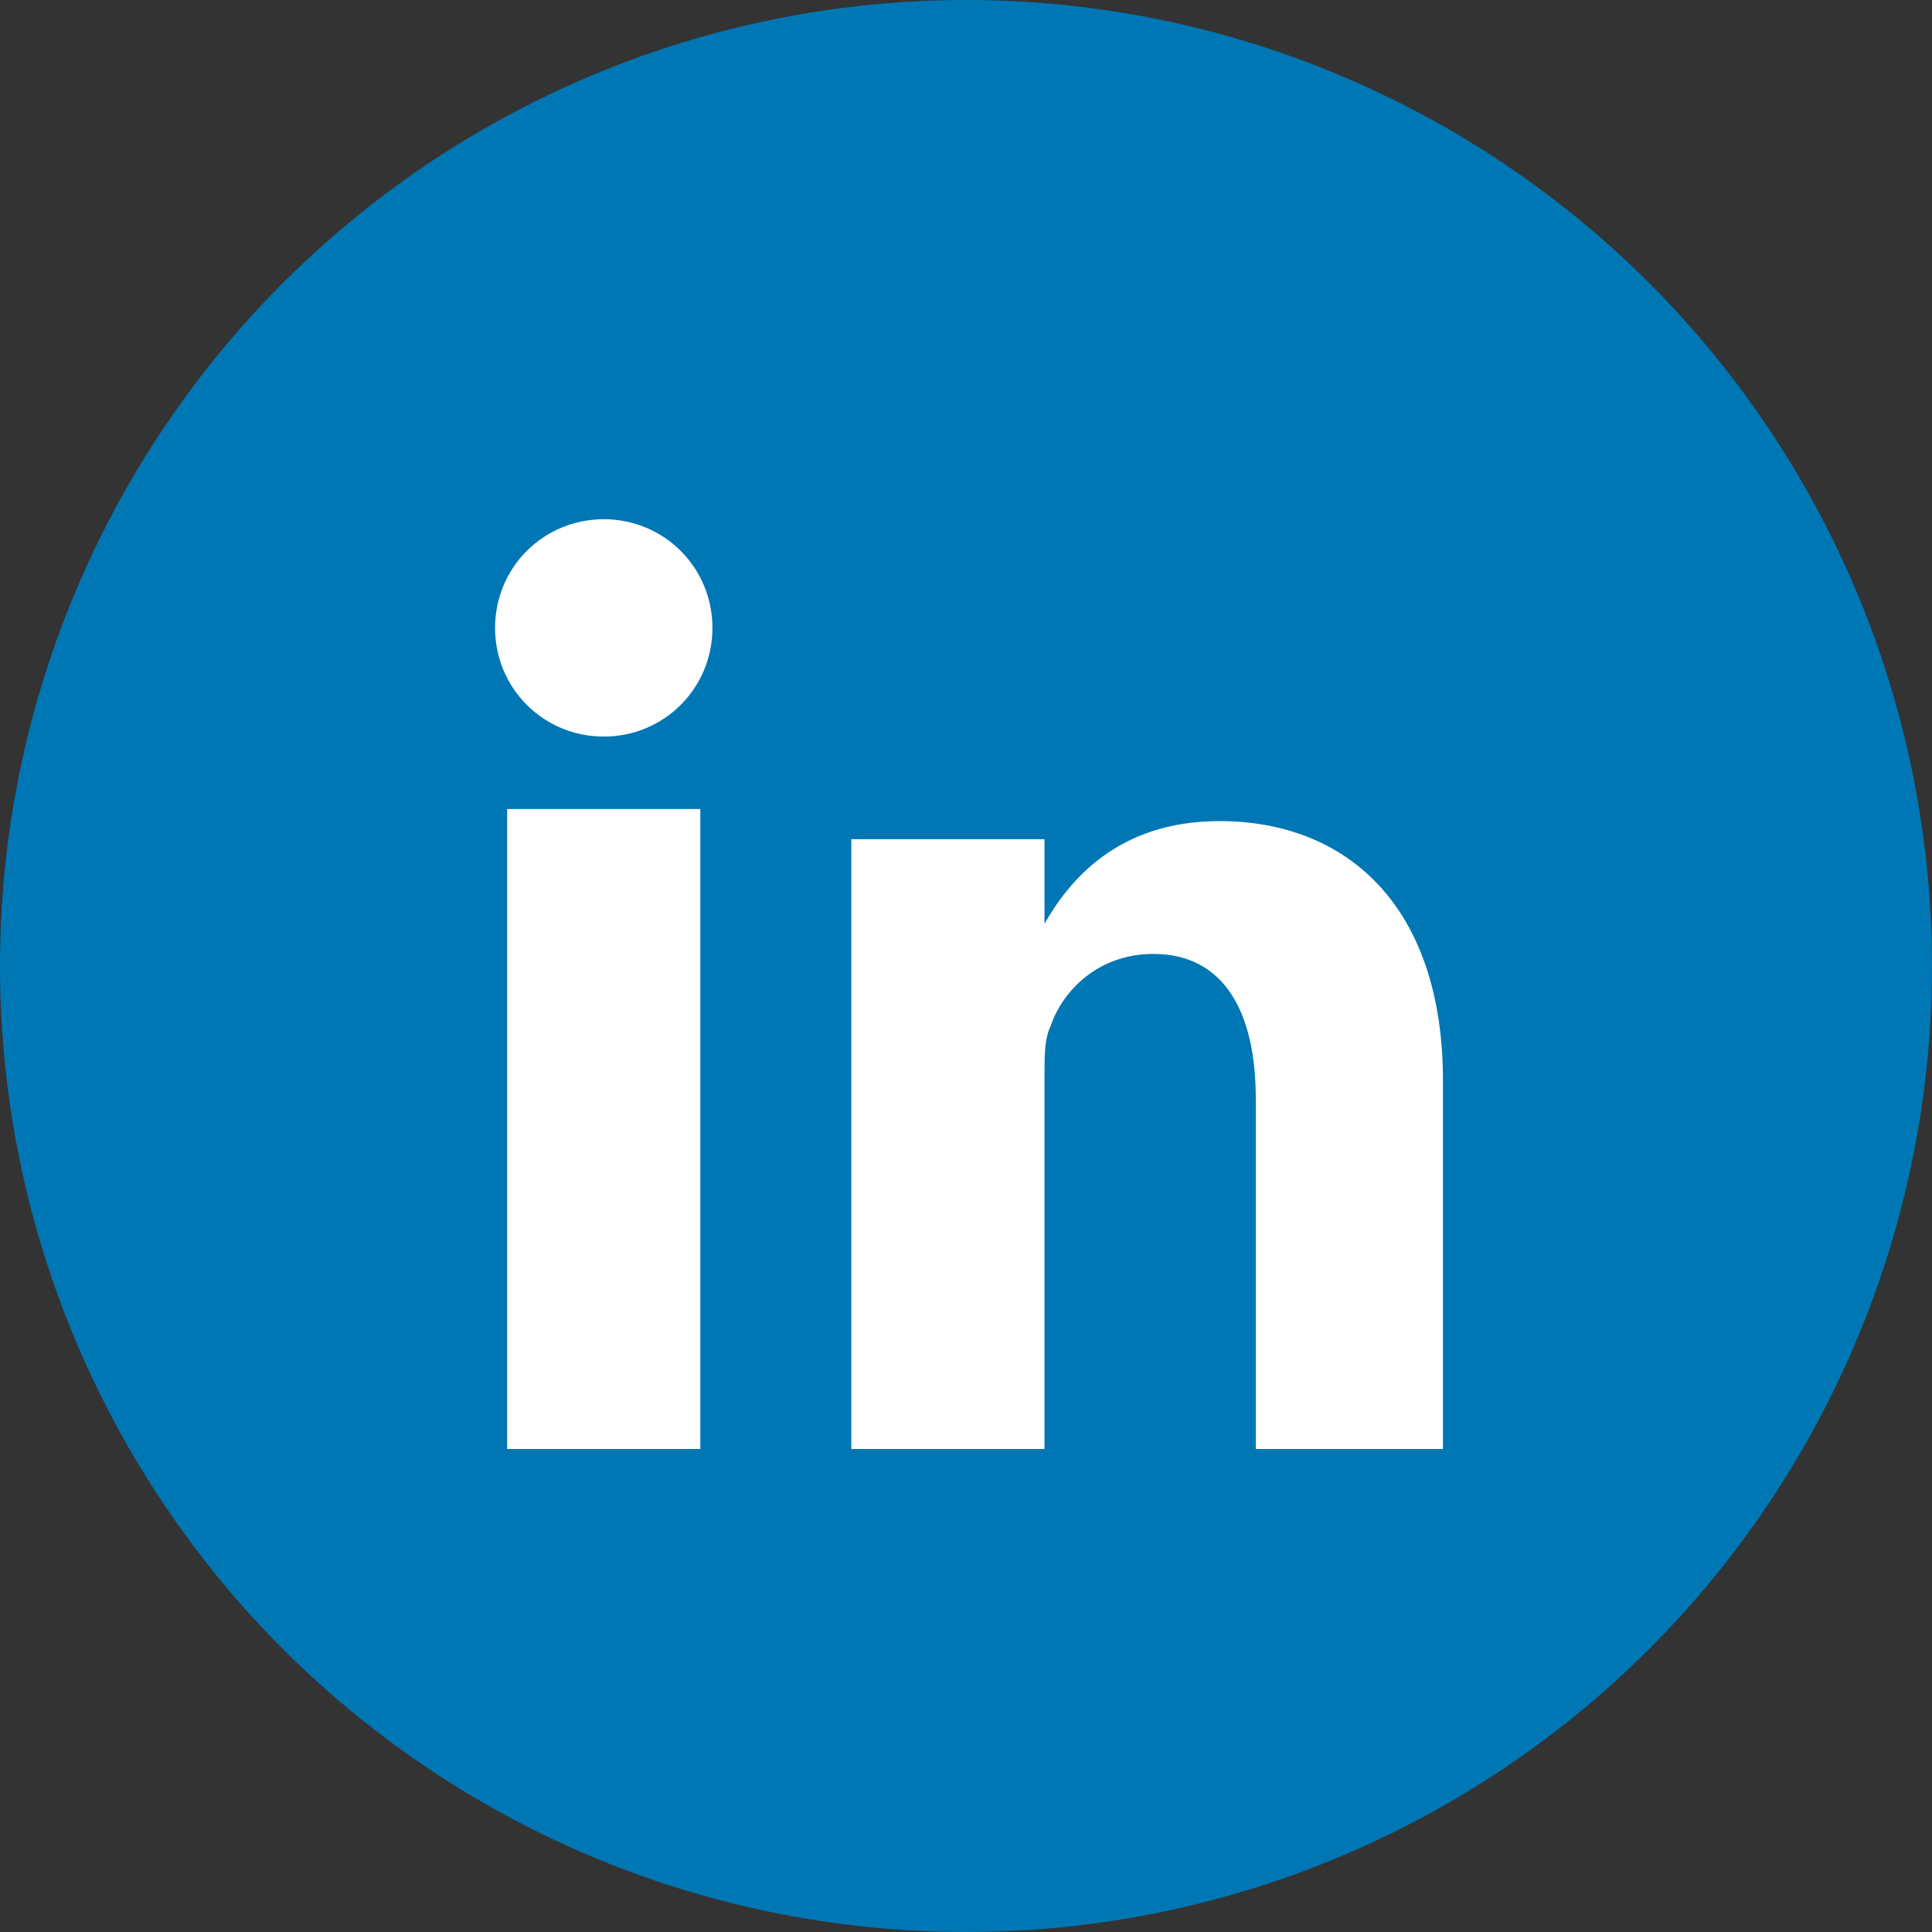
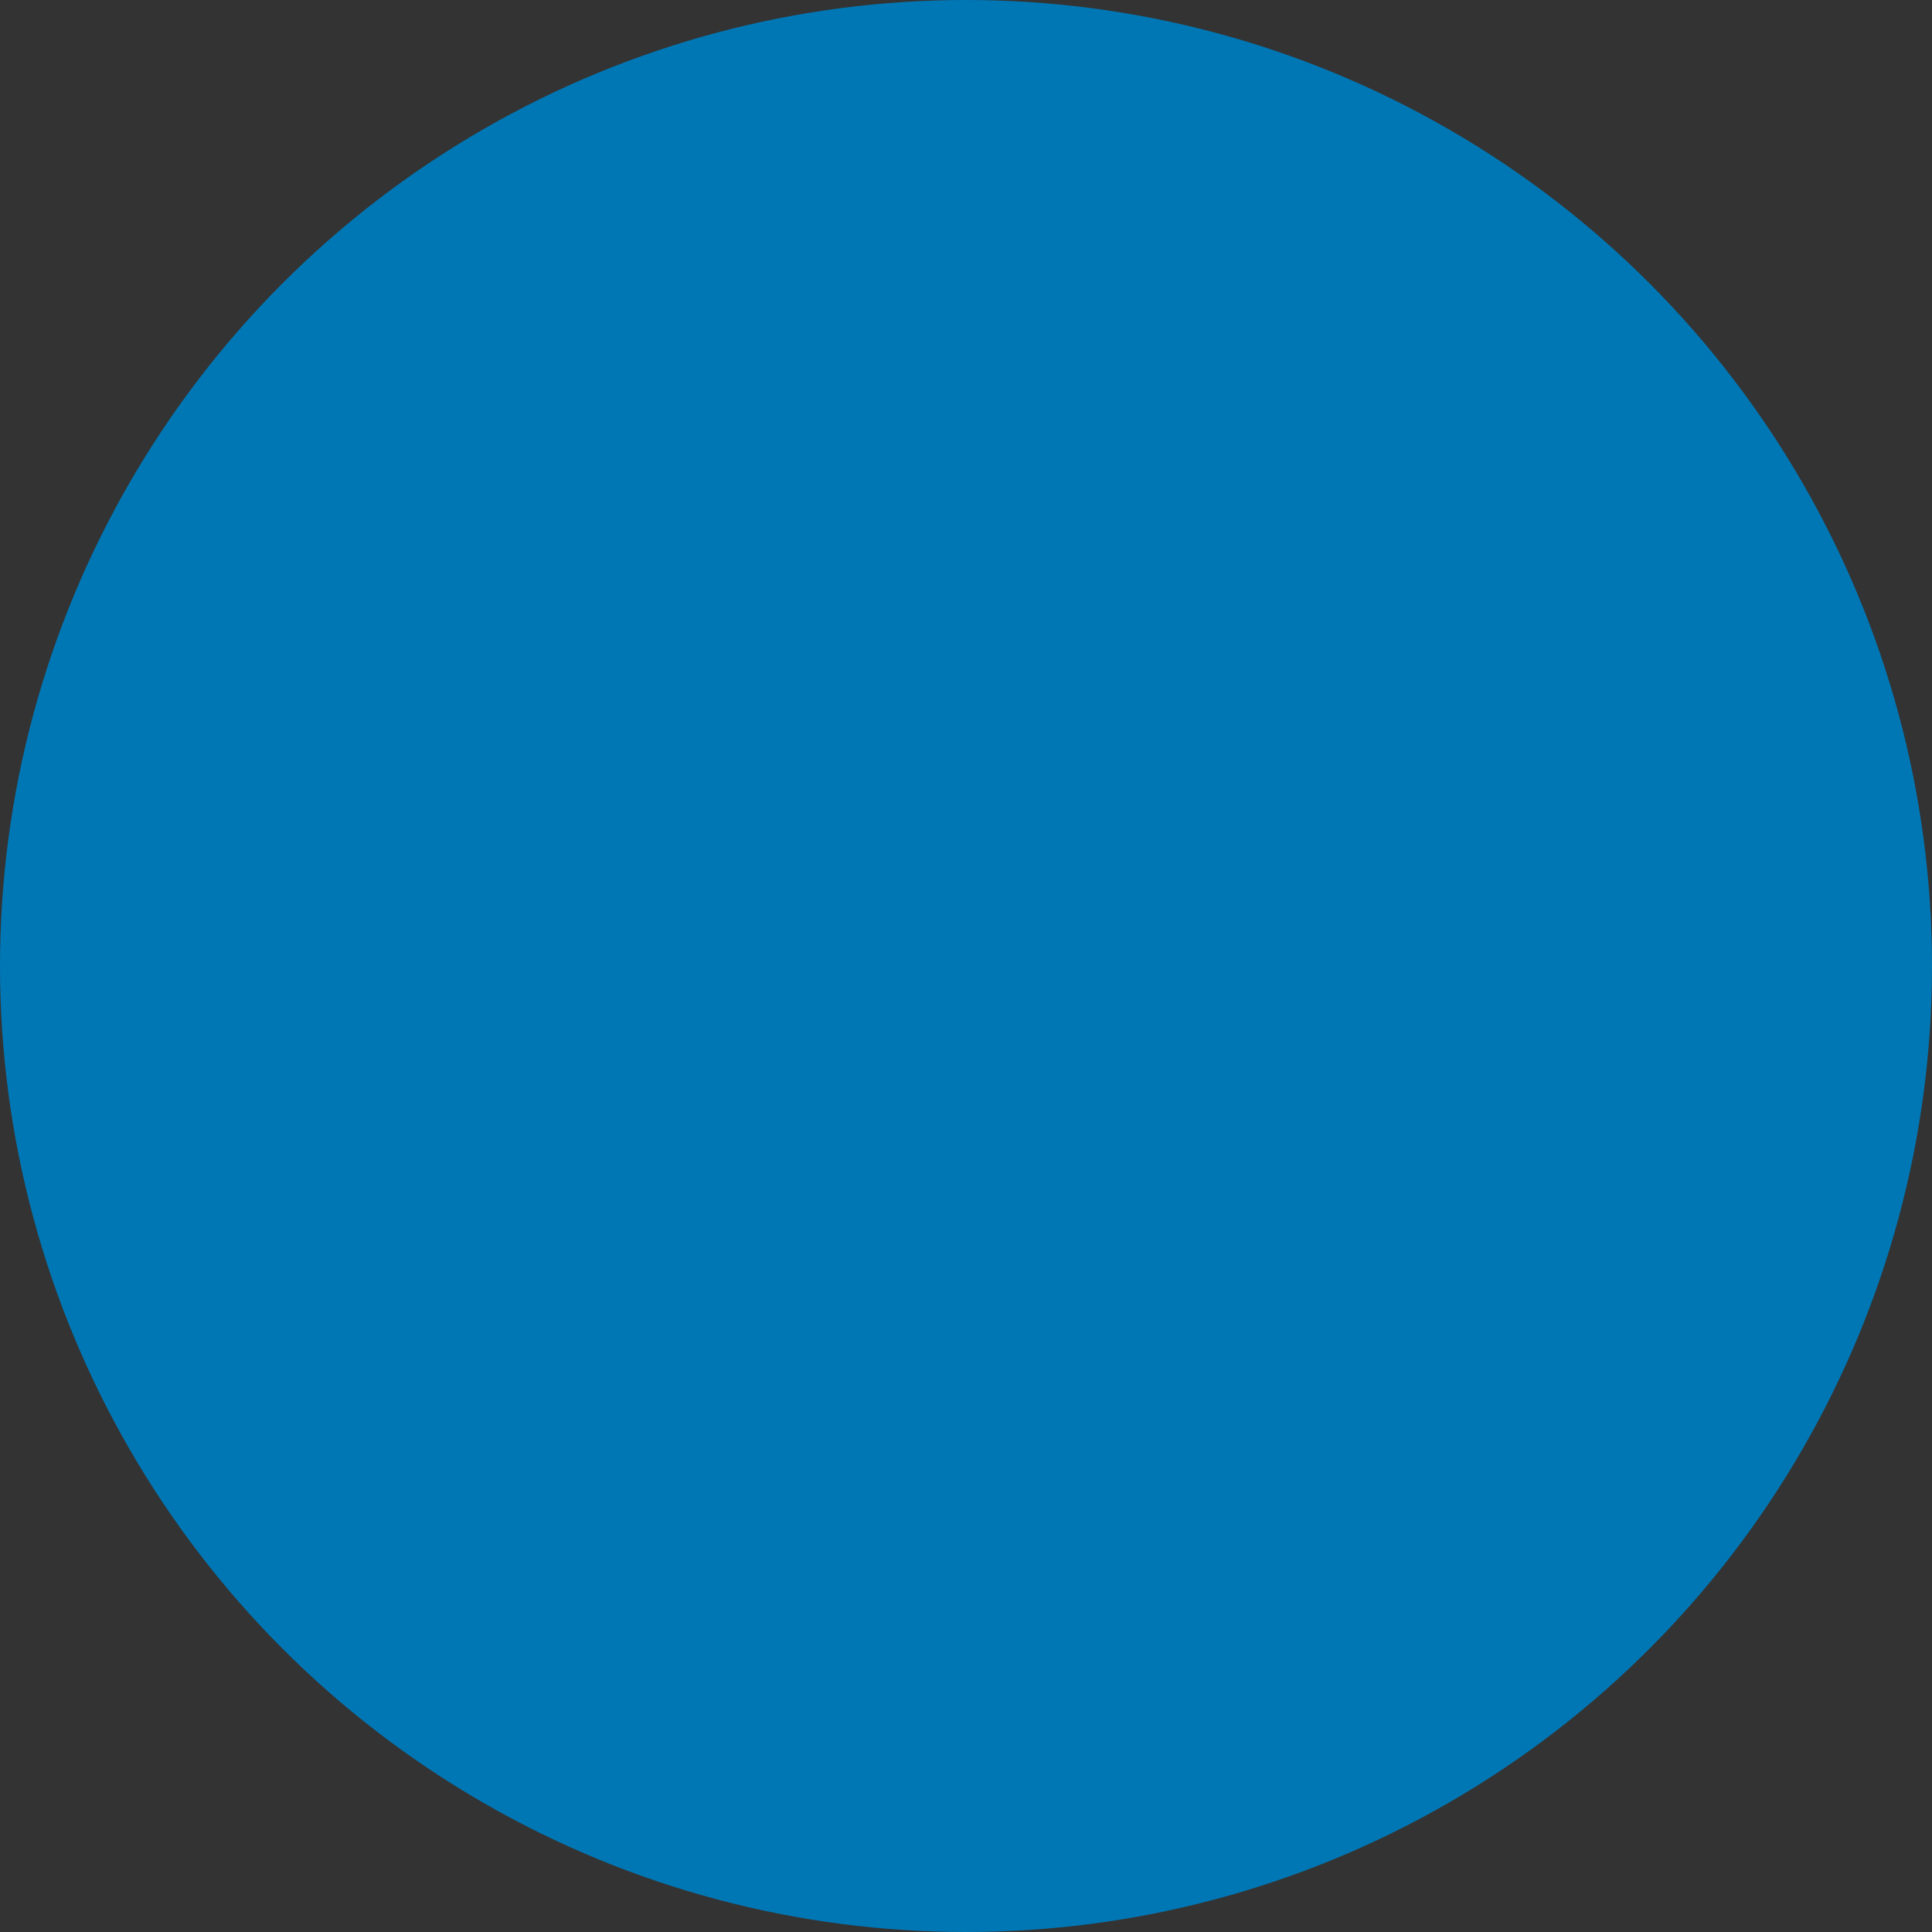
<svg xmlns="http://www.w3.org/2000/svg" width="32" height="32" viewBox="0 0 32 32" fill="none">
  <rect x="0" y="0" width="32" height="32" fill="#333333" stroke="none" />
  <circle cx="16" cy="16" r="16" fill="#0077b5" />
-   <path d="M11.6 24h-3.2V13.4h3.2V24zM10 12.2c-1 0-1.8-.8-1.8-1.8s.8-1.8 1.8-1.8 1.8.8 1.8 1.8-.8 1.8-1.8 1.8zM24 24h-3.2v-5.8c0-1.4-.5-2.4-1.7-2.4-.9 0-1.5.6-1.7 1.2-.1.2-.1.5-.1.8V24h-3.2s0-9.1 0-10.1h3.2v1.4c.4-.7 1.2-1.7 2.9-1.7 2.1 0 3.7 1.4 3.7 4.3V24z" fill="white" />
</svg>